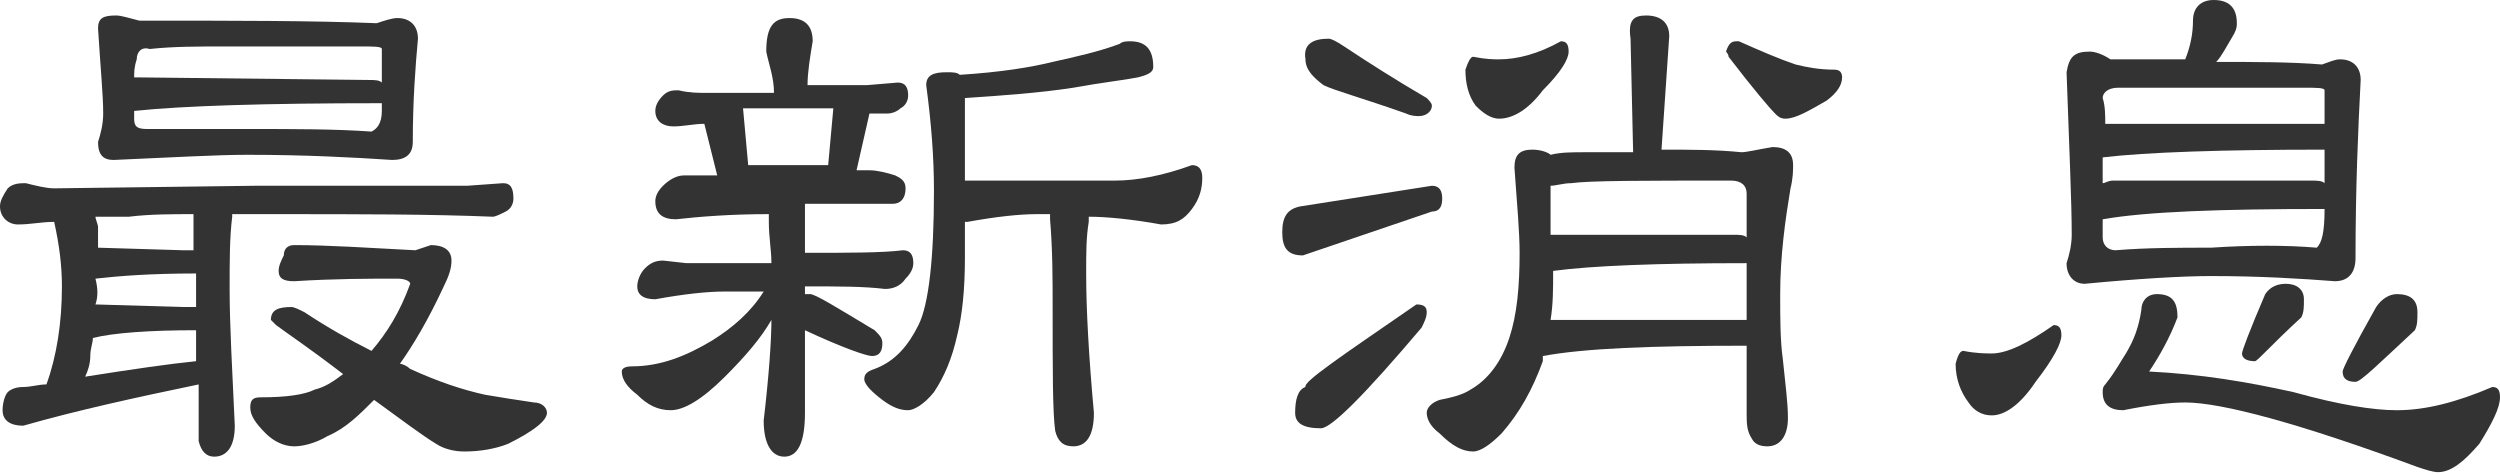
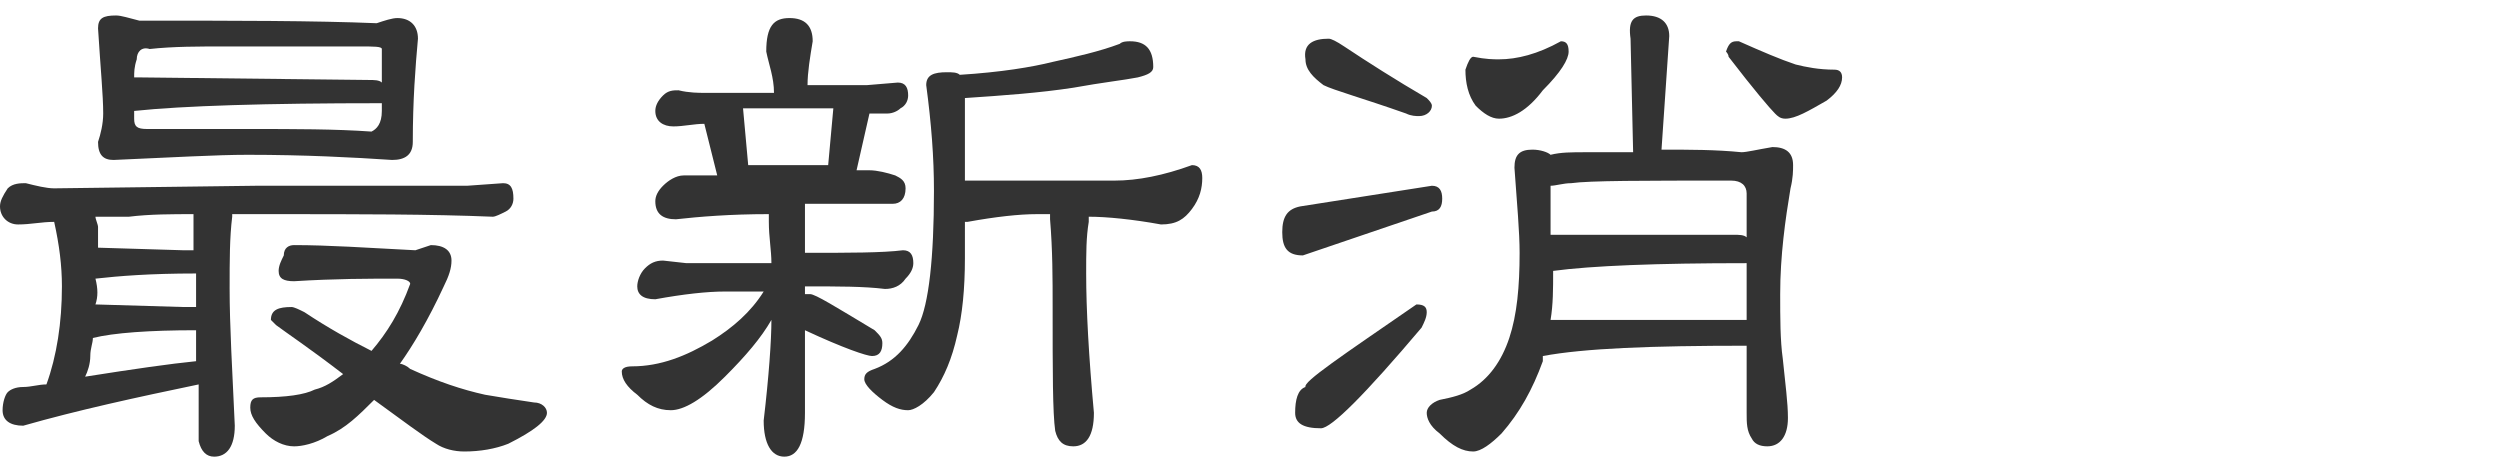
<svg xmlns="http://www.w3.org/2000/svg" version="1.1" id="圖層_1" x="0px" y="0px" viewBox="0 0 96.9 18.4" style="enable-background:new 0 0 96.9 18.4;" xml:space="preserve">
  <style type="text/css">
	.st0{fill:#333333;}
</style>
  <g>
    <path class="st0" d="M1,7.1c0.4,0.1,0.8,0.2,1.1,0.2l7.8-0.1h8.2l1.4-0.1c0.3,0,0.4,0.2,0.4,0.6c0,0.2-0.1,0.4-0.3,0.5   c-0.2,0.1-0.4,0.2-0.5,0.2c-2.4-0.1-5.2-0.1-8.4-0.1c-0.6,0-1.2,0-1.7,0c0,0,0,0.1,0,0.1c-0.1,0.8-0.1,1.7-0.1,2.8   c0,1.4,0.1,3.1,0.2,5.3c0,0.8-0.3,1.2-0.8,1.2c-0.3,0-0.5-0.2-0.6-0.6v-2.2c-2.4,0.5-4.7,1-6.8,1.6c-0.5,0-0.8-0.2-0.8-0.6   c0-0.3,0.1-0.6,0.2-0.7C0.4,15.1,0.6,15,0.9,15c0.3,0,0.6-0.1,0.9-0.1c0.4-1.1,0.6-2.4,0.6-3.8c0-0.8-0.1-1.6-0.3-2.5v0   c-0.5,0-0.9,0.1-1.4,0.1C0.3,8.7,0,8.4,0,8c0-0.2,0.1-0.4,0.3-0.7C0.5,7.1,0.8,7.1,1,7.1z M3.3,14.6c1.9-0.3,3.3-0.5,4.3-0.6v-1.2   c-1.8,0-3.2,0.1-4,0.3c0,0.2-0.1,0.4-0.1,0.7C3.5,14.1,3.4,14.4,3.3,14.6z M3.7,11.8L3.7,11.8l3.4,0.1c0.2,0,0.3,0,0.5,0   c0-0.4,0-0.9,0-1.3c-1.8,0-3,0.1-3.9,0.2v0C3.8,11.2,3.8,11.5,3.7,11.8z M4.5,0.6c0.2,0,0.5,0.1,0.9,0.2c3.7,0,6.8,0,9.2,0.1   c0.3-0.1,0.6-0.2,0.8-0.2c0.5,0,0.8,0.3,0.8,0.8c-0.1,1.1-0.2,2.4-0.2,4c0,0.5-0.3,0.7-0.8,0.7C13.7,6.1,11.8,6,9.6,6   C8.4,6,6.7,6.1,4.4,6.2C4,6.2,3.8,6,3.8,5.5C3.9,5.2,4,4.8,4,4.4c0-0.7-0.1-1.7-0.2-3.3C3.8,0.7,4,0.6,4.5,0.6z M3.8,9.6L3.8,9.6   l3.3,0.1c0.2,0,0.3,0,0.4,0c0-0.5,0-0.9,0-1.4c-0.8,0-1.7,0-2.5,0.1c-0.4,0-0.9,0-1.3,0c0,0.1,0.1,0.3,0.1,0.4L3.8,9.6z M14.4,5.1   c0.2-0.1,0.4-0.3,0.4-0.8c0-0.1,0-0.2,0-0.3c-4.5,0-7.7,0.1-9.6,0.3c0,0.1,0,0.2,0,0.3C5.2,4.9,5.3,5,5.7,5h4C11.4,5,13,5,14.4,5.1   z M5.2,3c0.1,0,0.1,0,0.2,0l8.9,0.1c0.2,0,0.4,0,0.5,0.1c0-0.4,0-0.8,0-1.3c0-0.1-0.3-0.1-0.9-0.1c-1,0-2.7,0-5.1,0   c-1.1,0-2.1,0-3,0.1C5.5,1.8,5.3,2,5.3,2.3C5.2,2.6,5.2,2.8,5.2,3z M11.4,9.5c1.3,0,2.8,0.1,4.7,0.2l0.6-0.2c0.5,0,0.8,0.2,0.8,0.6   c0,0.3-0.1,0.6-0.3,1c-0.6,1.3-1.2,2.3-1.7,3c0.1,0,0.3,0.1,0.4,0.2c1.1,0.5,2,0.8,2.9,1c0.6,0.1,1.2,0.2,1.9,0.3   c0.3,0,0.5,0.2,0.5,0.4c0,0.3-0.5,0.7-1.5,1.2c-0.5,0.2-1.1,0.3-1.7,0.3c-0.4,0-0.8-0.1-1.1-0.3c-0.5-0.3-1.3-0.9-2.4-1.7   c-0.6,0.6-1.1,1.1-1.8,1.4c-0.5,0.3-1,0.4-1.3,0.4c-0.4,0-0.8-0.2-1.1-0.5c-0.4-0.4-0.6-0.7-0.6-1c0-0.3,0.1-0.4,0.4-0.4   c1,0,1.7-0.1,2.1-0.3c0.4-0.1,0.7-0.3,1.1-0.6c-1.3-1-2.2-1.6-2.6-1.9c-0.1-0.1-0.2-0.2-0.2-0.2c0-0.4,0.3-0.5,0.8-0.5   c0.1,0,0.3,0.1,0.5,0.2c0.9,0.6,1.8,1.1,2.6,1.5c0.6-0.7,1.1-1.5,1.5-2.6c0-0.1-0.2-0.2-0.5-0.2c-1.1,0-2.4,0-4,0.1   c-0.4,0-0.6-0.1-0.6-0.4c0-0.2,0.1-0.4,0.2-0.6C11,9.6,11.2,9.5,11.4,9.5z" />
    <path class="st0" d="M30.6,0.7c0.6,0,0.9,0.3,0.9,0.9c-0.1,0.6-0.2,1.2-0.2,1.7h2.3l1.2-0.1c0.3,0,0.4,0.2,0.4,0.5   c0,0.2-0.1,0.4-0.3,0.5c-0.1,0.1-0.3,0.2-0.5,0.2c-0.2,0-0.4,0-0.7,0l-0.5,2.2h0.5c0.3,0,0.7,0.1,1,0.2c0.2,0.1,0.4,0.2,0.4,0.5   c0,0.4-0.2,0.6-0.5,0.6c-1.2,0-2.4,0-3.4,0c0,0,0,0,0,0.1v1.8c1.7,0,3,0,3.8-0.1c0.3,0,0.4,0.2,0.4,0.5c0,0.2-0.1,0.4-0.3,0.6   c-0.2,0.3-0.5,0.4-0.8,0.4c-0.8-0.1-1.8-0.1-3.1-0.1v0.3c0.1,0,0.1,0,0.2,0c0.2,0,1,0.5,2.5,1.4c0.2,0.2,0.3,0.3,0.3,0.5   c0,0.3-0.1,0.5-0.4,0.5c-0.2,0-1.1-0.3-2.6-1v3.2c0,1.2-0.3,1.7-0.8,1.7c-0.5,0-0.8-0.5-0.8-1.4c0.2-1.7,0.3-3.1,0.3-3.9   c-0.4,0.7-1,1.4-1.8,2.2c-0.9,0.9-1.6,1.3-2.1,1.3c-0.5,0-0.9-0.2-1.3-0.6c-0.4-0.3-0.6-0.6-0.6-0.9c0-0.1,0.1-0.2,0.4-0.2   c1.1,0,2.1-0.4,3.1-1c0.8-0.5,1.5-1.1,2-1.9c-0.5,0-0.9,0-1.5,0c-0.7,0-1.6,0.1-2.7,0.3c-0.5,0-0.7-0.2-0.7-0.5   c0-0.2,0.1-0.5,0.3-0.7c0.2-0.2,0.4-0.3,0.7-0.3l0.9,0.1c1.2,0,2.3,0,3.3,0c0-0.5-0.1-1-0.1-1.6c0-0.1,0-0.2,0-0.3   c-1.5,0-2.7,0.1-3.6,0.2c-0.5,0-0.8-0.2-0.8-0.7c0-0.2,0.1-0.4,0.3-0.6c0.2-0.2,0.5-0.4,0.8-0.4l1.3,0l-0.5-2   c-0.4,0-0.8,0.1-1.2,0.1c-0.4,0-0.7-0.2-0.7-0.6c0-0.2,0.1-0.4,0.3-0.6c0.2-0.2,0.4-0.2,0.6-0.2c0.4,0.1,0.8,0.1,1,0.1H30   c0-0.6-0.2-1.1-0.3-1.6C29.7,1,30,0.7,30.6,0.7z M29,6.4l3.1,0l0.2-2.2c-0.4,0-0.8,0-1.3,0c-0.7,0-1.5,0-2.2,0L29,6.4z M43.8,1.6   c0.6,0,0.9,0.3,0.9,1c0,0.2-0.2,0.3-0.6,0.4c-0.5,0.1-1.4,0.2-2.5,0.4c-1.3,0.2-2.7,0.3-4.2,0.4c0,0.1,0,0.2,0,0.2V7   c0,0,0.1,0,0.1,0h5.7c0.9,0,1.9-0.2,3-0.6c0.3,0,0.4,0.2,0.4,0.5c0,0.4-0.1,0.8-0.4,1.2c-0.3,0.4-0.6,0.6-1.2,0.6   c-1.1-0.2-2.1-0.3-2.8-0.3c0,0.1,0,0.1,0,0.2c-0.1,0.6-0.1,1.2-0.1,2c0,1.4,0.1,3.2,0.3,5.4c0,0.9-0.3,1.3-0.8,1.3   c-0.4,0-0.6-0.2-0.7-0.6c-0.1-0.7-0.1-2.3-0.1-4.8c0-1.1,0-2.2-0.1-3.4c0-0.1,0-0.1,0-0.2c-0.2,0-0.4,0-0.5,0   c-0.7,0-1.6,0.1-2.7,0.3c0,0-0.1,0-0.1,0V10c0,1.2-0.1,2.2-0.3,3c-0.2,0.9-0.5,1.6-0.9,2.2c-0.4,0.5-0.8,0.7-1,0.7   c-0.3,0-0.6-0.1-1-0.4c-0.4-0.3-0.7-0.6-0.7-0.8c0-0.2,0.1-0.3,0.4-0.4c0.8-0.3,1.3-0.9,1.7-1.7c0.4-0.8,0.6-2.6,0.6-5.2   c0-1.3-0.1-2.6-0.3-4.1c0-0.4,0.3-0.5,0.8-0.5c0.2,0,0.4,0,0.5,0.1c1.6-0.1,2.8-0.3,3.6-0.5c0.9-0.2,1.8-0.4,2.6-0.7   C43.5,1.6,43.7,1.6,43.8,1.6z" />
    <path class="st0" d="M55.5,7.2c0.3,0,0.4,0.2,0.4,0.5c0,0.3-0.1,0.5-0.4,0.5l-5,1.7c-0.6,0-0.8-0.3-0.8-0.9c0-0.6,0.2-0.9,0.7-1   L55.5,7.2z M54.9,11.8c0.3,0,0.4,0.1,0.4,0.3c0,0.2-0.1,0.4-0.2,0.6c-2.2,2.6-3.5,3.9-3.9,3.9c-0.7,0-1-0.2-1-0.6   c0-0.5,0.1-0.9,0.4-1C50.5,14.8,52,13.8,54.9,11.8z M51.5,1.5c0.1,0,0.3,0.1,0.6,0.3c0.9,0.6,2,1.3,3.2,2c0.1,0.1,0.2,0.2,0.2,0.3   c0,0.2-0.2,0.4-0.5,0.4c-0.1,0-0.3,0-0.5-0.1c-1.7-0.6-2.8-0.9-3.2-1.1c-0.4-0.3-0.7-0.6-0.7-1C50.5,1.7,50.9,1.5,51.5,1.5z    M63.8,0.6c0.6,0,0.9,0.3,0.9,0.8l-0.3,4.4c1.1,0,2.1,0,3.1,0.1c0.2,0,0.6-0.1,1.2-0.2c0.5,0,0.8,0.2,0.8,0.7c0,0.2,0,0.5-0.1,0.9   c-0.2,1.2-0.4,2.6-0.4,4.1c0,0.9,0,1.8,0.1,2.5c0.1,1,0.2,1.7,0.2,2.3c0,0.7-0.3,1.1-0.8,1.1c-0.3,0-0.5-0.1-0.6-0.3   c-0.2-0.3-0.2-0.6-0.2-1c0-0.7,0-1.5,0-2.6c-3.7,0-6.3,0.1-7.9,0.4c0,0.1,0,0.1,0,0.2c-0.4,1.1-0.9,2-1.6,2.8   c-0.4,0.4-0.8,0.7-1.1,0.7c-0.4,0-0.8-0.2-1.3-0.7c-0.4-0.3-0.5-0.6-0.5-0.8c0-0.2,0.2-0.4,0.5-0.5c0.5-0.1,0.9-0.2,1.2-0.4   c0.7-0.4,1.2-1.1,1.5-2c0.3-0.9,0.4-2,0.4-3.3c0-0.8-0.1-1.9-0.2-3.3c0-0.5,0.2-0.7,0.7-0.7c0.3,0,0.6,0.1,0.7,0.2   c0.4-0.1,0.8-0.1,1.4-0.1c0.6,0,1.2,0,1.8,0l-0.1-4.4C63.1,0.8,63.3,0.6,63.8,0.6z M57.1,2.2c0.5,0.1,0.8,0.1,1,0.1   c0.7,0,1.5-0.2,2.4-0.7c0.2,0,0.3,0.1,0.3,0.4c0,0.3-0.3,0.8-1,1.5c-0.6,0.8-1.2,1.1-1.7,1.1c-0.3,0-0.6-0.2-0.9-0.5   c-0.3-0.4-0.4-0.9-0.4-1.4C56.9,2.4,57,2.2,57.1,2.2z M60.1,12.4C60.1,12.4,60.1,12.4,60.1,12.4h7.1c0.2,0,0.3,0,0.5,0   c0-0.7,0-1.4,0-2.2c-3.5,0-6,0.1-7.5,0.3C60.2,11.2,60.2,11.8,60.1,12.4z M60.2,9.1c0.1,0,0.2,0,0.2,0h6.8c0.2,0,0.4,0,0.5,0.1   c0-0.6,0-1.1,0-1.7c0-0.3-0.2-0.5-0.6-0.5c-3.4,0-5.5,0-6.2,0.1c-0.3,0-0.6,0.1-0.8,0.1c0,0.1,0,0.2,0,0.4V9.1z M67.3,1.6   c0,0,0.1,0,0.1,0c0.9,0.4,1.6,0.7,2.2,0.9c0.4,0.1,0.9,0.2,1.5,0.2c0.2,0,0.3,0.1,0.3,0.3c0,0.3-0.2,0.6-0.6,0.9   c-0.7,0.4-1.2,0.7-1.6,0.7c-0.2,0-0.3-0.1-0.4-0.2c-0.2-0.2-0.8-0.9-1.8-2.2C67,2.1,66.9,2,66.9,2C67,1.7,67.1,1.6,67.3,1.6z" />
-     <path class="st0" d="M76.1,13.6c0.5,0.1,0.9,0.1,1.1,0.1c0.6,0,1.4-0.4,2.4-1.1c0.2,0,0.3,0.1,0.3,0.4c0,0.3-0.3,0.9-1,1.8   c-0.6,0.9-1.2,1.3-1.7,1.3c-0.4,0-0.7-0.2-0.9-0.5c-0.3-0.4-0.5-0.9-0.5-1.5C75.9,13.7,76,13.6,76.1,13.6z M85.8,0   c0.6,0,0.9,0.3,0.9,0.9c0,0.1,0,0.2-0.1,0.4c-0.3,0.5-0.5,0.9-0.7,1.1c1.5,0,2.9,0,4.1,0.1c0.3-0.1,0.5-0.2,0.7-0.2   c0.5,0,0.8,0.3,0.8,0.8c-0.1,1.9-0.2,4.2-0.2,6.9c0,0.6-0.3,0.9-0.8,0.9c-1.3-0.1-2.9-0.2-4.8-0.2c-1.1,0-2.8,0.1-4.9,0.3   c-0.4,0-0.7-0.3-0.7-0.8c0.1-0.3,0.2-0.7,0.2-1.1c0-1.3-0.1-3.4-0.2-6.3C80.2,2.2,80.4,2,81,2c0.2,0,0.5,0.1,0.8,0.3c1,0,2,0,2.9,0   c0.2-0.5,0.3-1,0.3-1.5C85,0.3,85.3,0,85.8,0z M83.6,11.4c0.6,0,0.8,0.3,0.8,0.9c-0.3,0.8-0.7,1.5-1.1,2.1c2,0.1,3.8,0.4,5.6,0.8   c1.8,0.5,3.1,0.7,4,0.7c1.1,0,2.3-0.3,3.7-0.9c0.2,0,0.3,0.1,0.3,0.4c0,0.4-0.3,1-0.8,1.8c-0.6,0.7-1.1,1.1-1.6,1.1   c-0.2,0-0.5-0.1-0.8-0.2c-4.6-1.7-7.6-2.5-9-2.5c-0.6,0-1.4,0.1-2.4,0.3c-0.5,0-0.8-0.2-0.8-0.7c0-0.1,0-0.2,0.1-0.3   c0.4-0.5,0.6-0.9,0.8-1.2c0.3-0.5,0.5-1,0.6-1.7C83,11.7,83.2,11.4,83.6,11.4z M89.8,9.6C90,9.4,90.1,9,90.1,8.1   c-4,0-6.9,0.1-8.6,0.4c0,0.2,0,0.4,0,0.7c0,0.3,0.2,0.5,0.5,0.5c1.2-0.1,2.5-0.1,3.7-0.1C87.2,9.5,88.6,9.5,89.8,9.6z M81.5,7.1   c0.1,0,0.2-0.1,0.4-0.1h7.7c0.2,0,0.4,0,0.5,0.1c0-0.4,0-0.9,0-1.3c-4,0-6.9,0.1-8.6,0.3C81.5,6.5,81.5,6.8,81.5,7.1z M81.6,4.8   c0.1,0,0.2,0,0.3,0h7.8c0.2,0,0.3,0,0.4,0c0-0.4,0-0.8,0-1.3c0-0.1-0.3-0.1-0.8-0.1c-0.9,0-2.4,0-4.4,0c-1,0-1.9,0-2.8,0   c-0.4,0-0.6,0.2-0.6,0.4C81.6,4.1,81.6,4.5,81.6,4.8z M88.6,11c0.4,0,0.7,0.2,0.7,0.6c0,0.3,0,0.5-0.1,0.7C88,13.4,87.5,14,87.4,14   c-0.3,0-0.5-0.1-0.5-0.3c0-0.1,0.3-0.9,0.9-2.3C88,11.1,88.3,11,88.6,11z M92.9,11.4c0.5,0,0.8,0.2,0.8,0.7c0,0.3,0,0.5-0.1,0.7   c-1.4,1.3-2.1,2-2.3,2c-0.3,0-0.5-0.1-0.5-0.4c0-0.1,0.4-0.9,1.3-2.5C92.3,11.6,92.6,11.4,92.9,11.4z" />
  </g>
</svg>